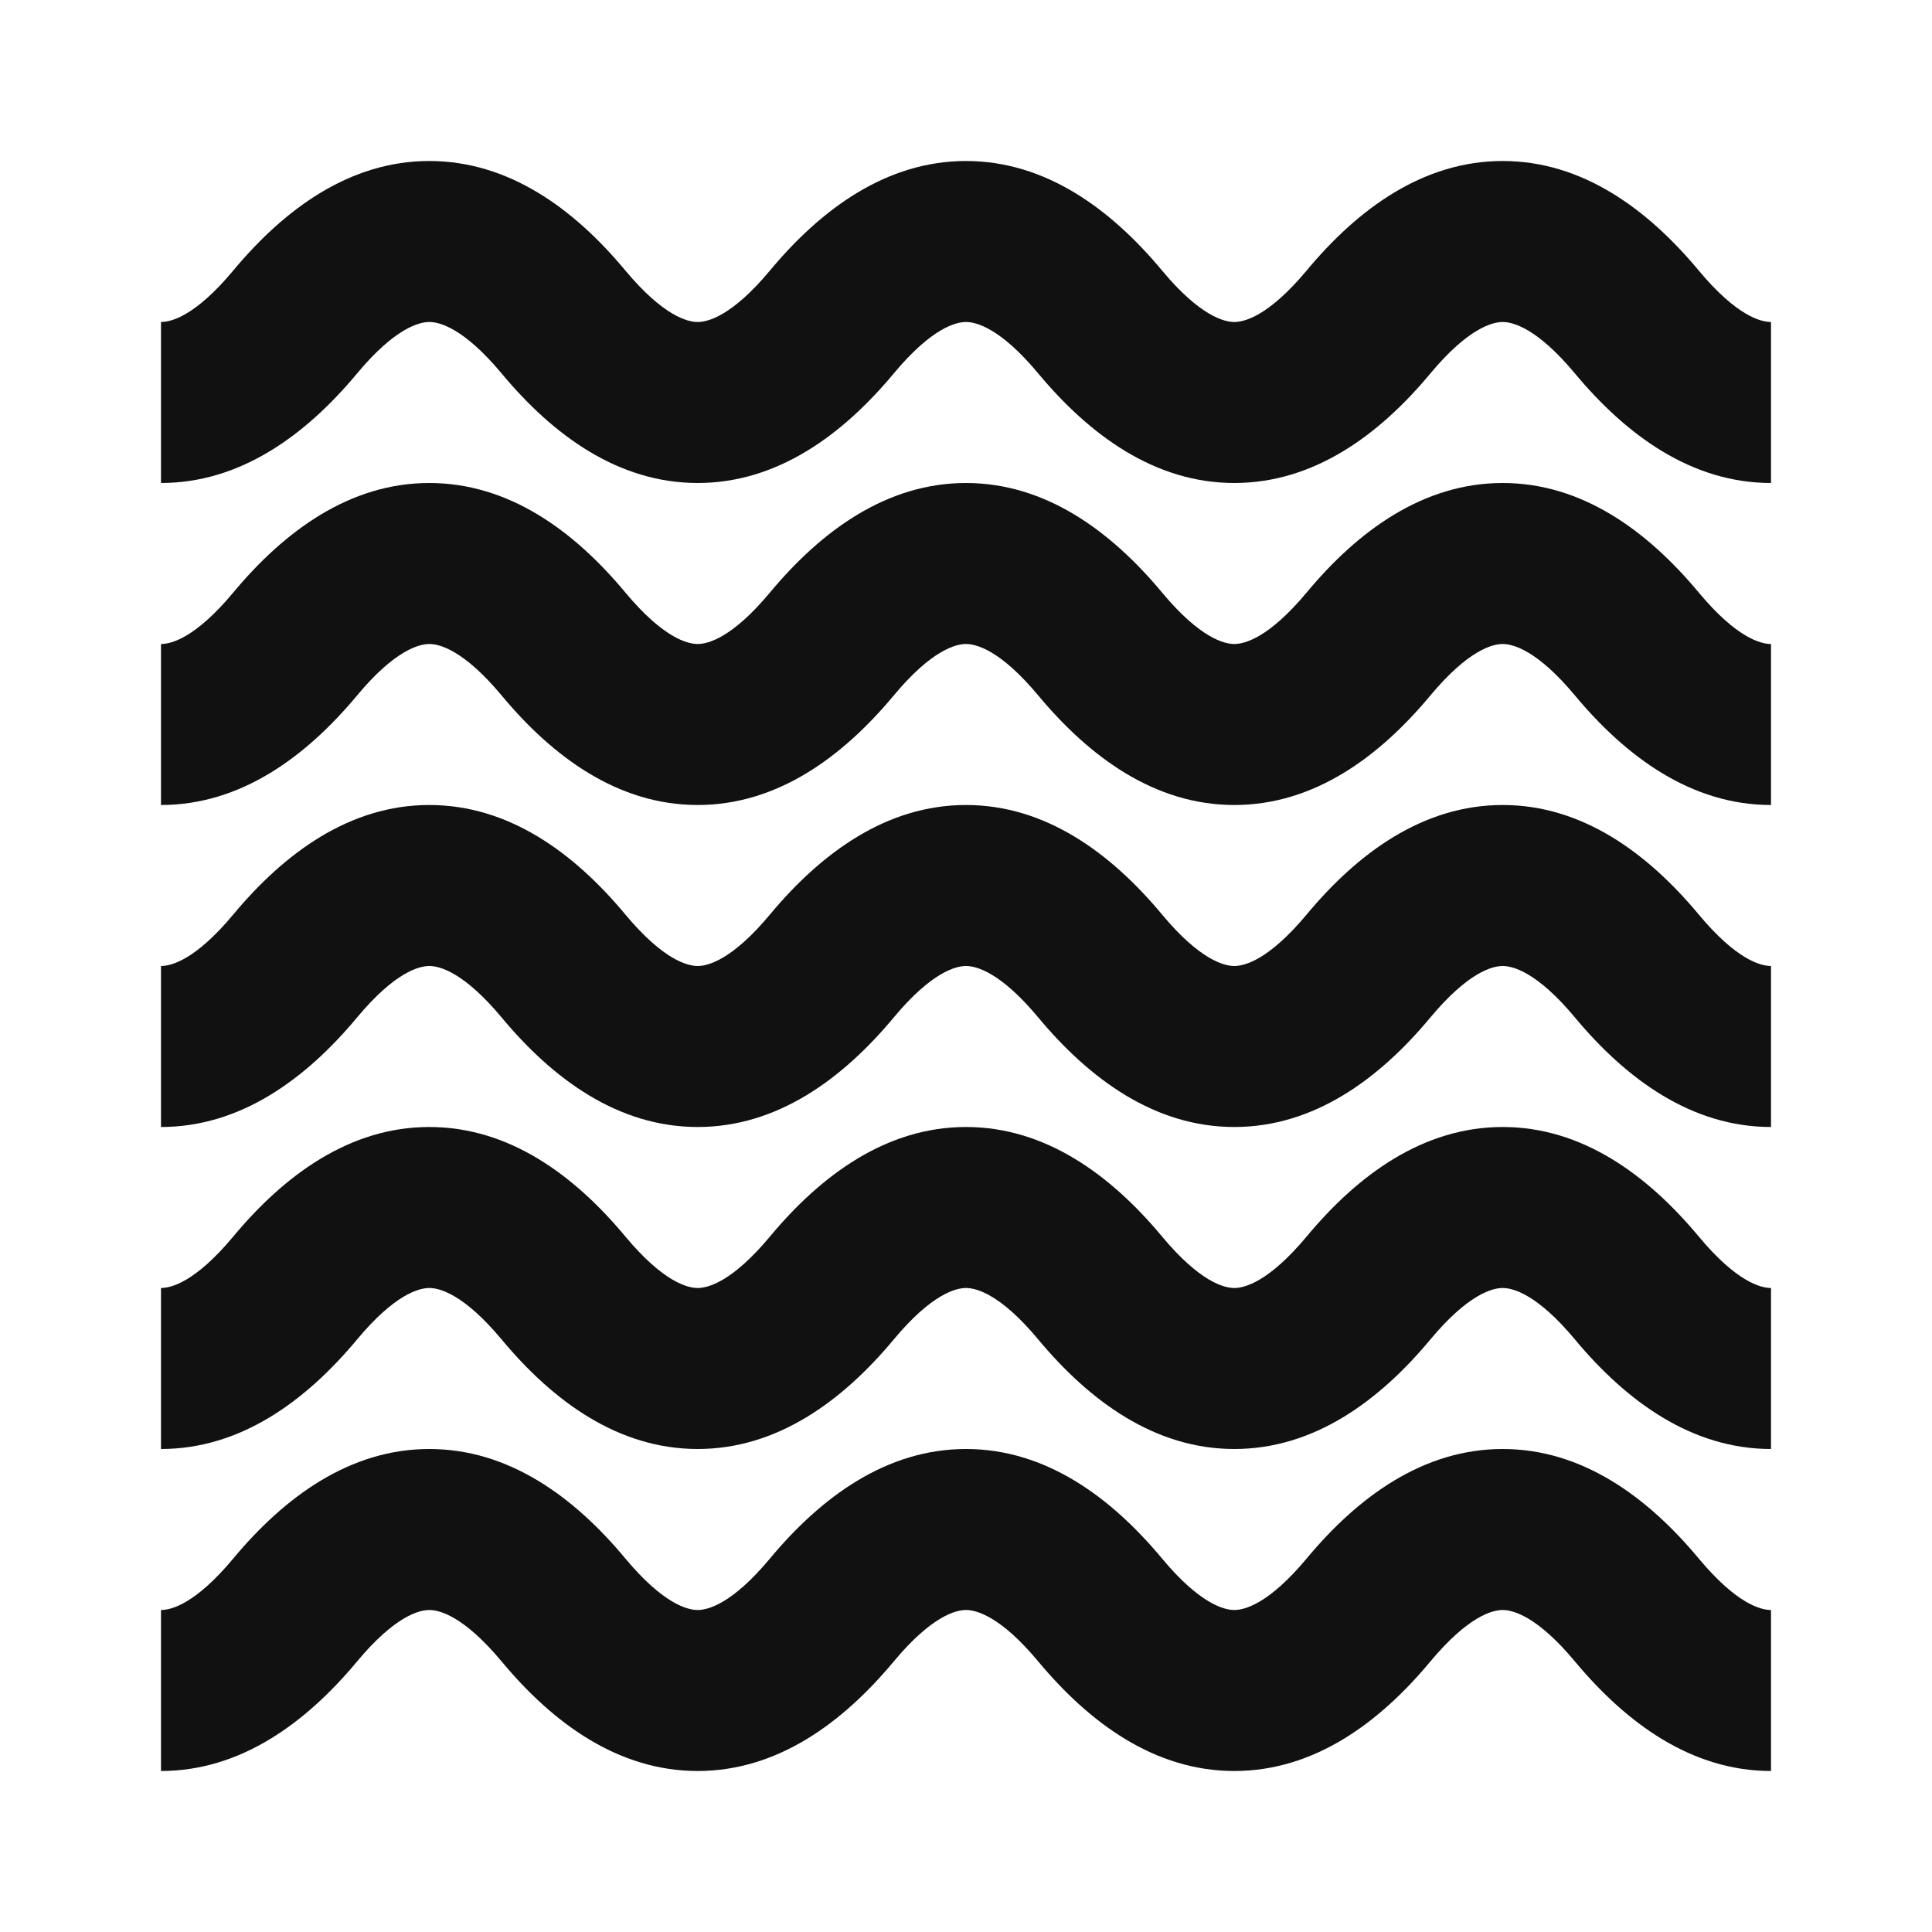
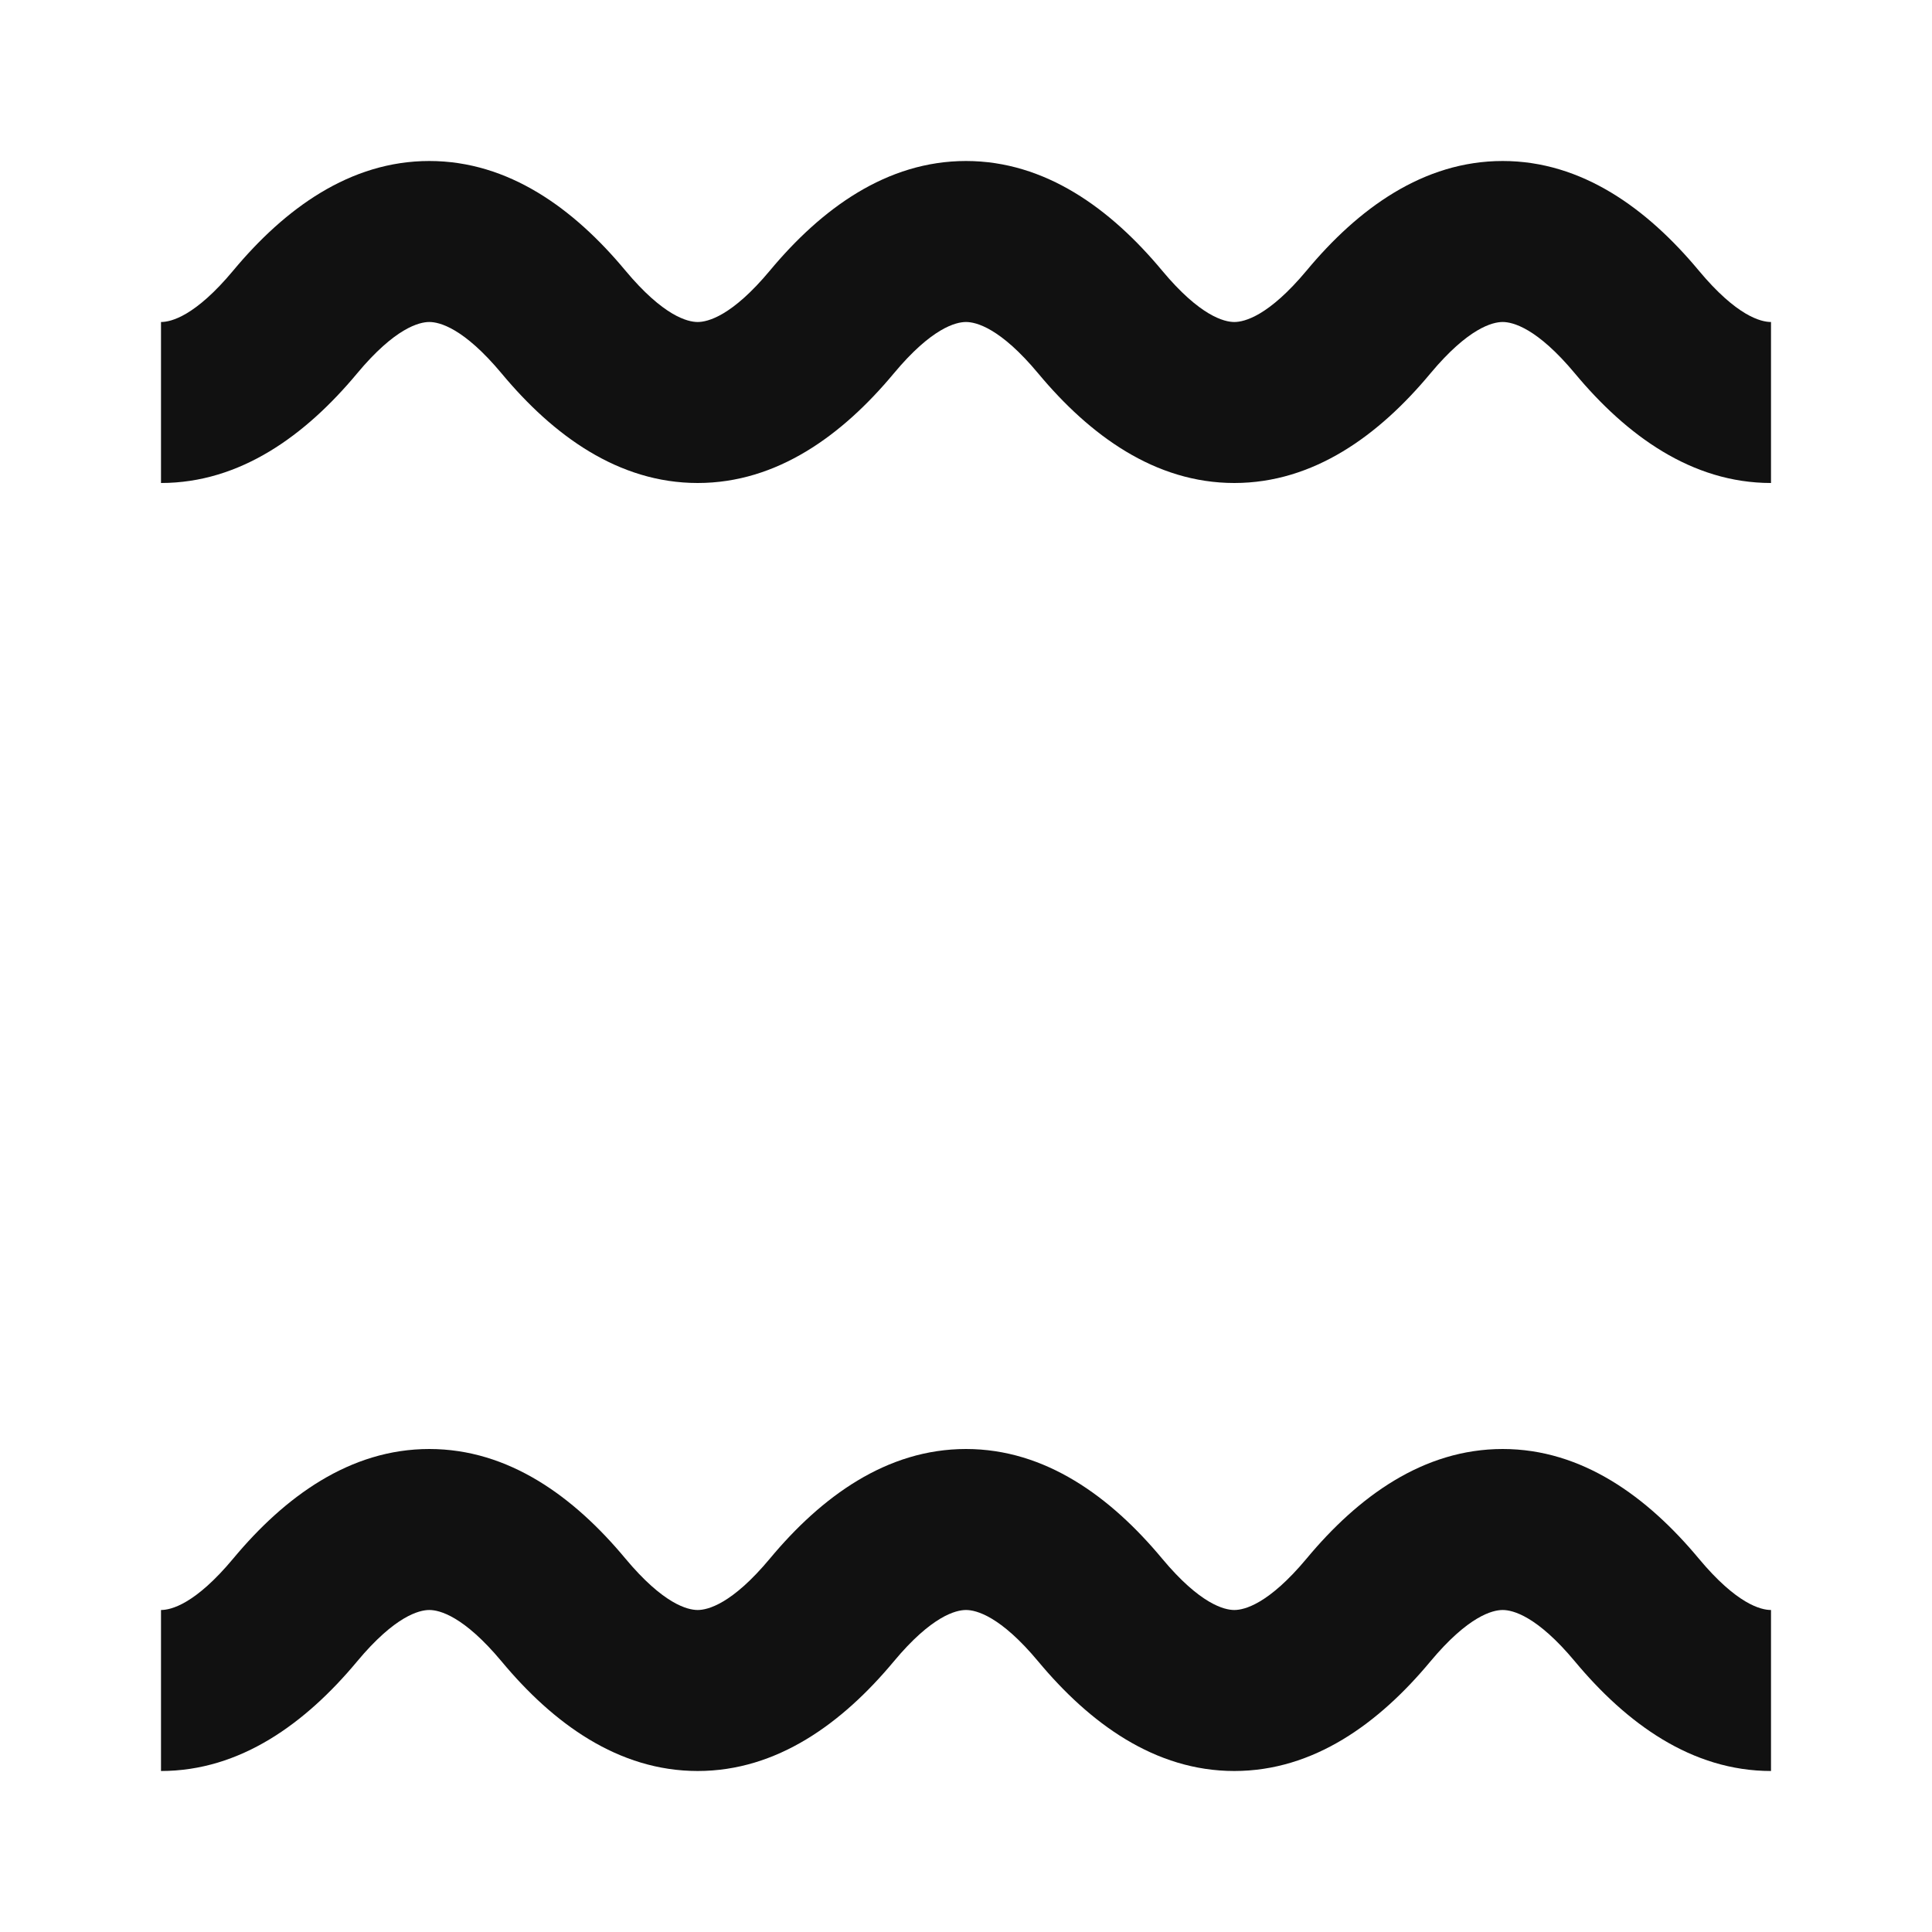
<svg xmlns="http://www.w3.org/2000/svg" width="24" height="24" viewBox="0 0 24 24" fill="none">
  <path fill-rule="evenodd" clip-rule="evenodd" d="M5.333 4C5.209 4 4.907 4.073 4.435 4.64C3.796 5.407 2.986 6 2 6V4C2.125 4 2.426 3.927 2.898 3.36C3.537 2.593 4.347 2 5.333 2C6.32 2 7.13 2.593 7.768 3.36C8.241 3.927 8.542 4 8.667 4C8.791 4 9.093 3.927 9.565 3.36C10.204 2.593 11.014 2 12 2C12.986 2 13.796 2.593 14.435 3.36C14.907 3.927 15.209 4 15.333 4C15.458 4 15.759 3.927 16.232 3.36C16.87 2.593 17.68 2 18.667 2C19.653 2 20.463 2.593 21.102 3.36C21.574 3.927 21.875 4 22 4V6C21.014 6 20.204 5.407 19.565 4.64C19.093 4.073 18.791 4 18.667 4C18.542 4 18.241 4.073 17.768 4.64C17.13 5.407 16.32 6 15.333 6C14.347 6 13.537 5.407 12.898 4.64C12.426 4.073 12.125 4 12 4C11.875 4 11.574 4.073 11.102 4.64C10.463 5.407 9.653 6 8.667 6C7.68 6 6.87 5.407 6.232 4.64C5.759 4.073 5.458 4 5.333 4Z" fill="#111111" />
-   <path fill-rule="evenodd" clip-rule="evenodd" d="M5.333 8C5.209 8 4.907 8.073 4.435 8.64C3.796 9.407 2.986 10 2 10V8C2.125 8 2.426 7.927 2.898 7.36C3.537 6.593 4.347 6 5.333 6C6.32 6 7.13 6.593 7.768 7.36C8.241 7.927 8.542 8 8.667 8C8.791 8 9.093 7.927 9.565 7.36C10.204 6.593 11.014 6 12 6C12.986 6 13.796 6.593 14.435 7.36C14.907 7.927 15.209 8 15.333 8C15.458 8 15.759 7.927 16.232 7.36C16.87 6.593 17.68 6 18.667 6C19.653 6 20.463 6.593 21.102 7.36C21.574 7.927 21.875 8 22 8V10C21.014 10 20.204 9.407 19.565 8.64C19.093 8.073 18.791 8 18.667 8C18.542 8 18.241 8.073 17.768 8.64C17.13 9.407 16.32 10 15.333 10C14.347 10 13.537 9.407 12.898 8.64C12.426 8.073 12.125 8 12 8C11.875 8 11.574 8.073 11.102 8.64C10.463 9.407 9.653 10 8.667 10C7.68 10 6.87 9.407 6.232 8.64C5.759 8.073 5.458 8 5.333 8Z" fill="#111111" />
-   <path fill-rule="evenodd" clip-rule="evenodd" d="M5.333 12C5.209 12 4.907 12.073 4.435 12.64C3.796 13.407 2.986 14 2 14V12C2.125 12 2.426 11.927 2.898 11.36C3.537 10.593 4.347 10 5.333 10C6.32 10 7.13 10.593 7.768 11.36C8.241 11.927 8.542 12 8.667 12C8.791 12 9.093 11.927 9.565 11.36C10.204 10.593 11.014 10 12 10C12.986 10 13.796 10.593 14.435 11.36C14.907 11.927 15.209 12 15.333 12C15.458 12 15.759 11.927 16.232 11.36C16.87 10.593 17.68 10 18.667 10C19.653 10 20.463 10.593 21.102 11.36C21.574 11.927 21.875 12 22 12V14C21.014 14 20.204 13.407 19.565 12.64C19.093 12.073 18.791 12 18.667 12C18.542 12 18.241 12.073 17.768 12.64C17.13 13.407 16.32 14 15.333 14C14.347 14 13.537 13.407 12.898 12.64C12.426 12.073 12.125 12 12 12C11.875 12 11.574 12.073 11.102 12.64C10.463 13.407 9.653 14 8.667 14C7.68 14 6.87 13.407 6.232 12.64C5.759 12.073 5.458 12 5.333 12Z" fill="#111111" />
-   <path fill-rule="evenodd" clip-rule="evenodd" d="M5.333 16C5.209 16 4.907 16.073 4.435 16.64C3.796 17.407 2.986 18 2 18V16C2.125 16 2.426 15.927 2.898 15.36C3.537 14.593 4.347 14 5.333 14C6.32 14 7.13 14.593 7.768 15.36C8.241 15.927 8.542 16 8.667 16C8.791 16 9.093 15.927 9.565 15.36C10.204 14.593 11.014 14 12 14C12.986 14 13.796 14.593 14.435 15.36C14.907 15.927 15.209 16 15.333 16C15.458 16 15.759 15.927 16.232 15.36C16.87 14.593 17.68 14 18.667 14C19.653 14 20.463 14.593 21.102 15.36C21.574 15.927 21.875 16 22 16V18C21.014 18 20.204 17.407 19.565 16.64C19.093 16.073 18.791 16 18.667 16C18.542 16 18.241 16.073 17.768 16.64C17.13 17.407 16.32 18 15.333 18C14.347 18 13.537 17.407 12.898 16.64C12.426 16.073 12.125 16 12 16C11.875 16 11.574 16.073 11.102 16.64C10.463 17.407 9.653 18 8.667 18C7.68 18 6.87 17.407 6.232 16.64C5.759 16.073 5.458 16 5.333 16Z" fill="#111111" />
  <path fill-rule="evenodd" clip-rule="evenodd" d="M5.333 20C5.209 20 4.907 20.073 4.435 20.64C3.796 21.407 2.986 22 2 22V20C2.125 20 2.426 19.927 2.898 19.36C3.537 18.593 4.347 18 5.333 18C6.32 18 7.13 18.593 7.768 19.36C8.241 19.927 8.542 20 8.667 20C8.791 20 9.093 19.927 9.565 19.36C10.204 18.593 11.014 18 12 18C12.986 18 13.796 18.593 14.435 19.36C14.907 19.927 15.209 20 15.333 20C15.458 20 15.759 19.927 16.232 19.36C16.87 18.593 17.68 18 18.667 18C19.653 18 20.463 18.593 21.102 19.36C21.574 19.927 21.875 20 22 20V22C21.014 22 20.204 21.407 19.565 20.64C19.093 20.073 18.791 20 18.667 20C18.542 20 18.241 20.073 17.768 20.64C17.13 21.407 16.32 22 15.333 22C14.347 22 13.537 21.407 12.898 20.64C12.426 20.073 12.125 20 12 20C11.875 20 11.574 20.073 11.102 20.64C10.463 21.407 9.653 22 8.667 22C7.68 22 6.87 21.407 6.232 20.64C5.759 20.073 5.458 20 5.333 20Z" fill="#111111" />
</svg>